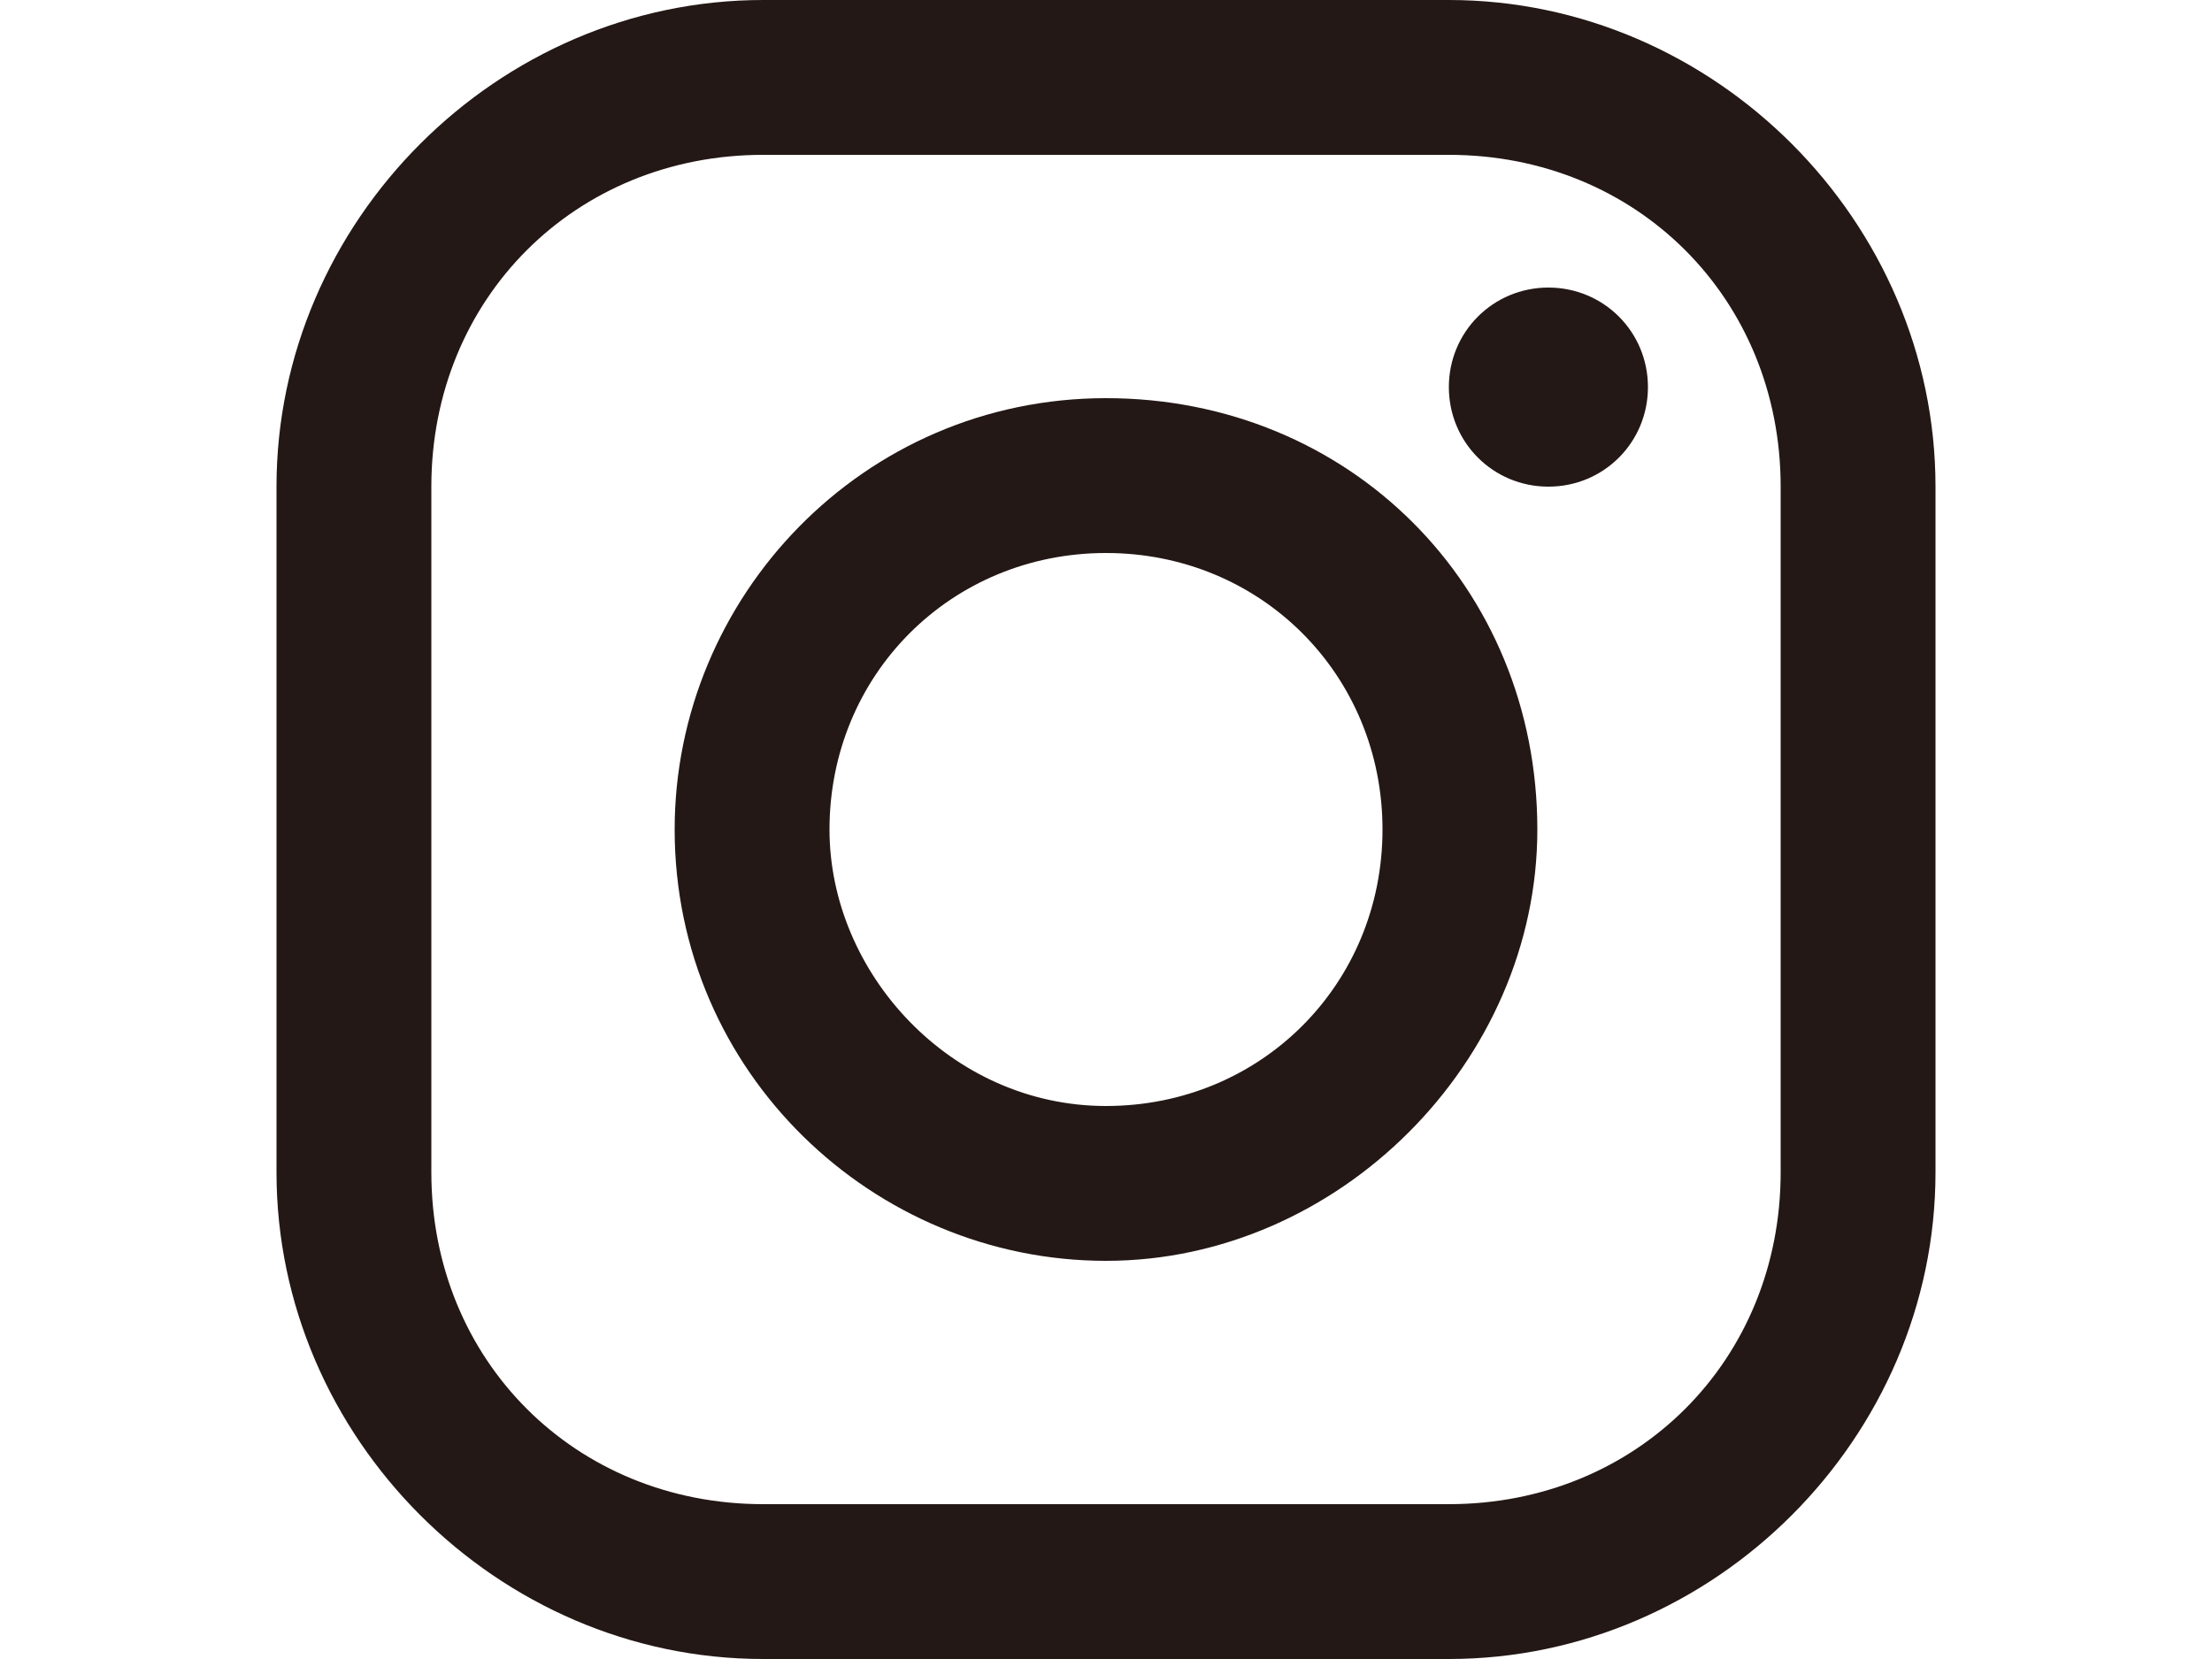
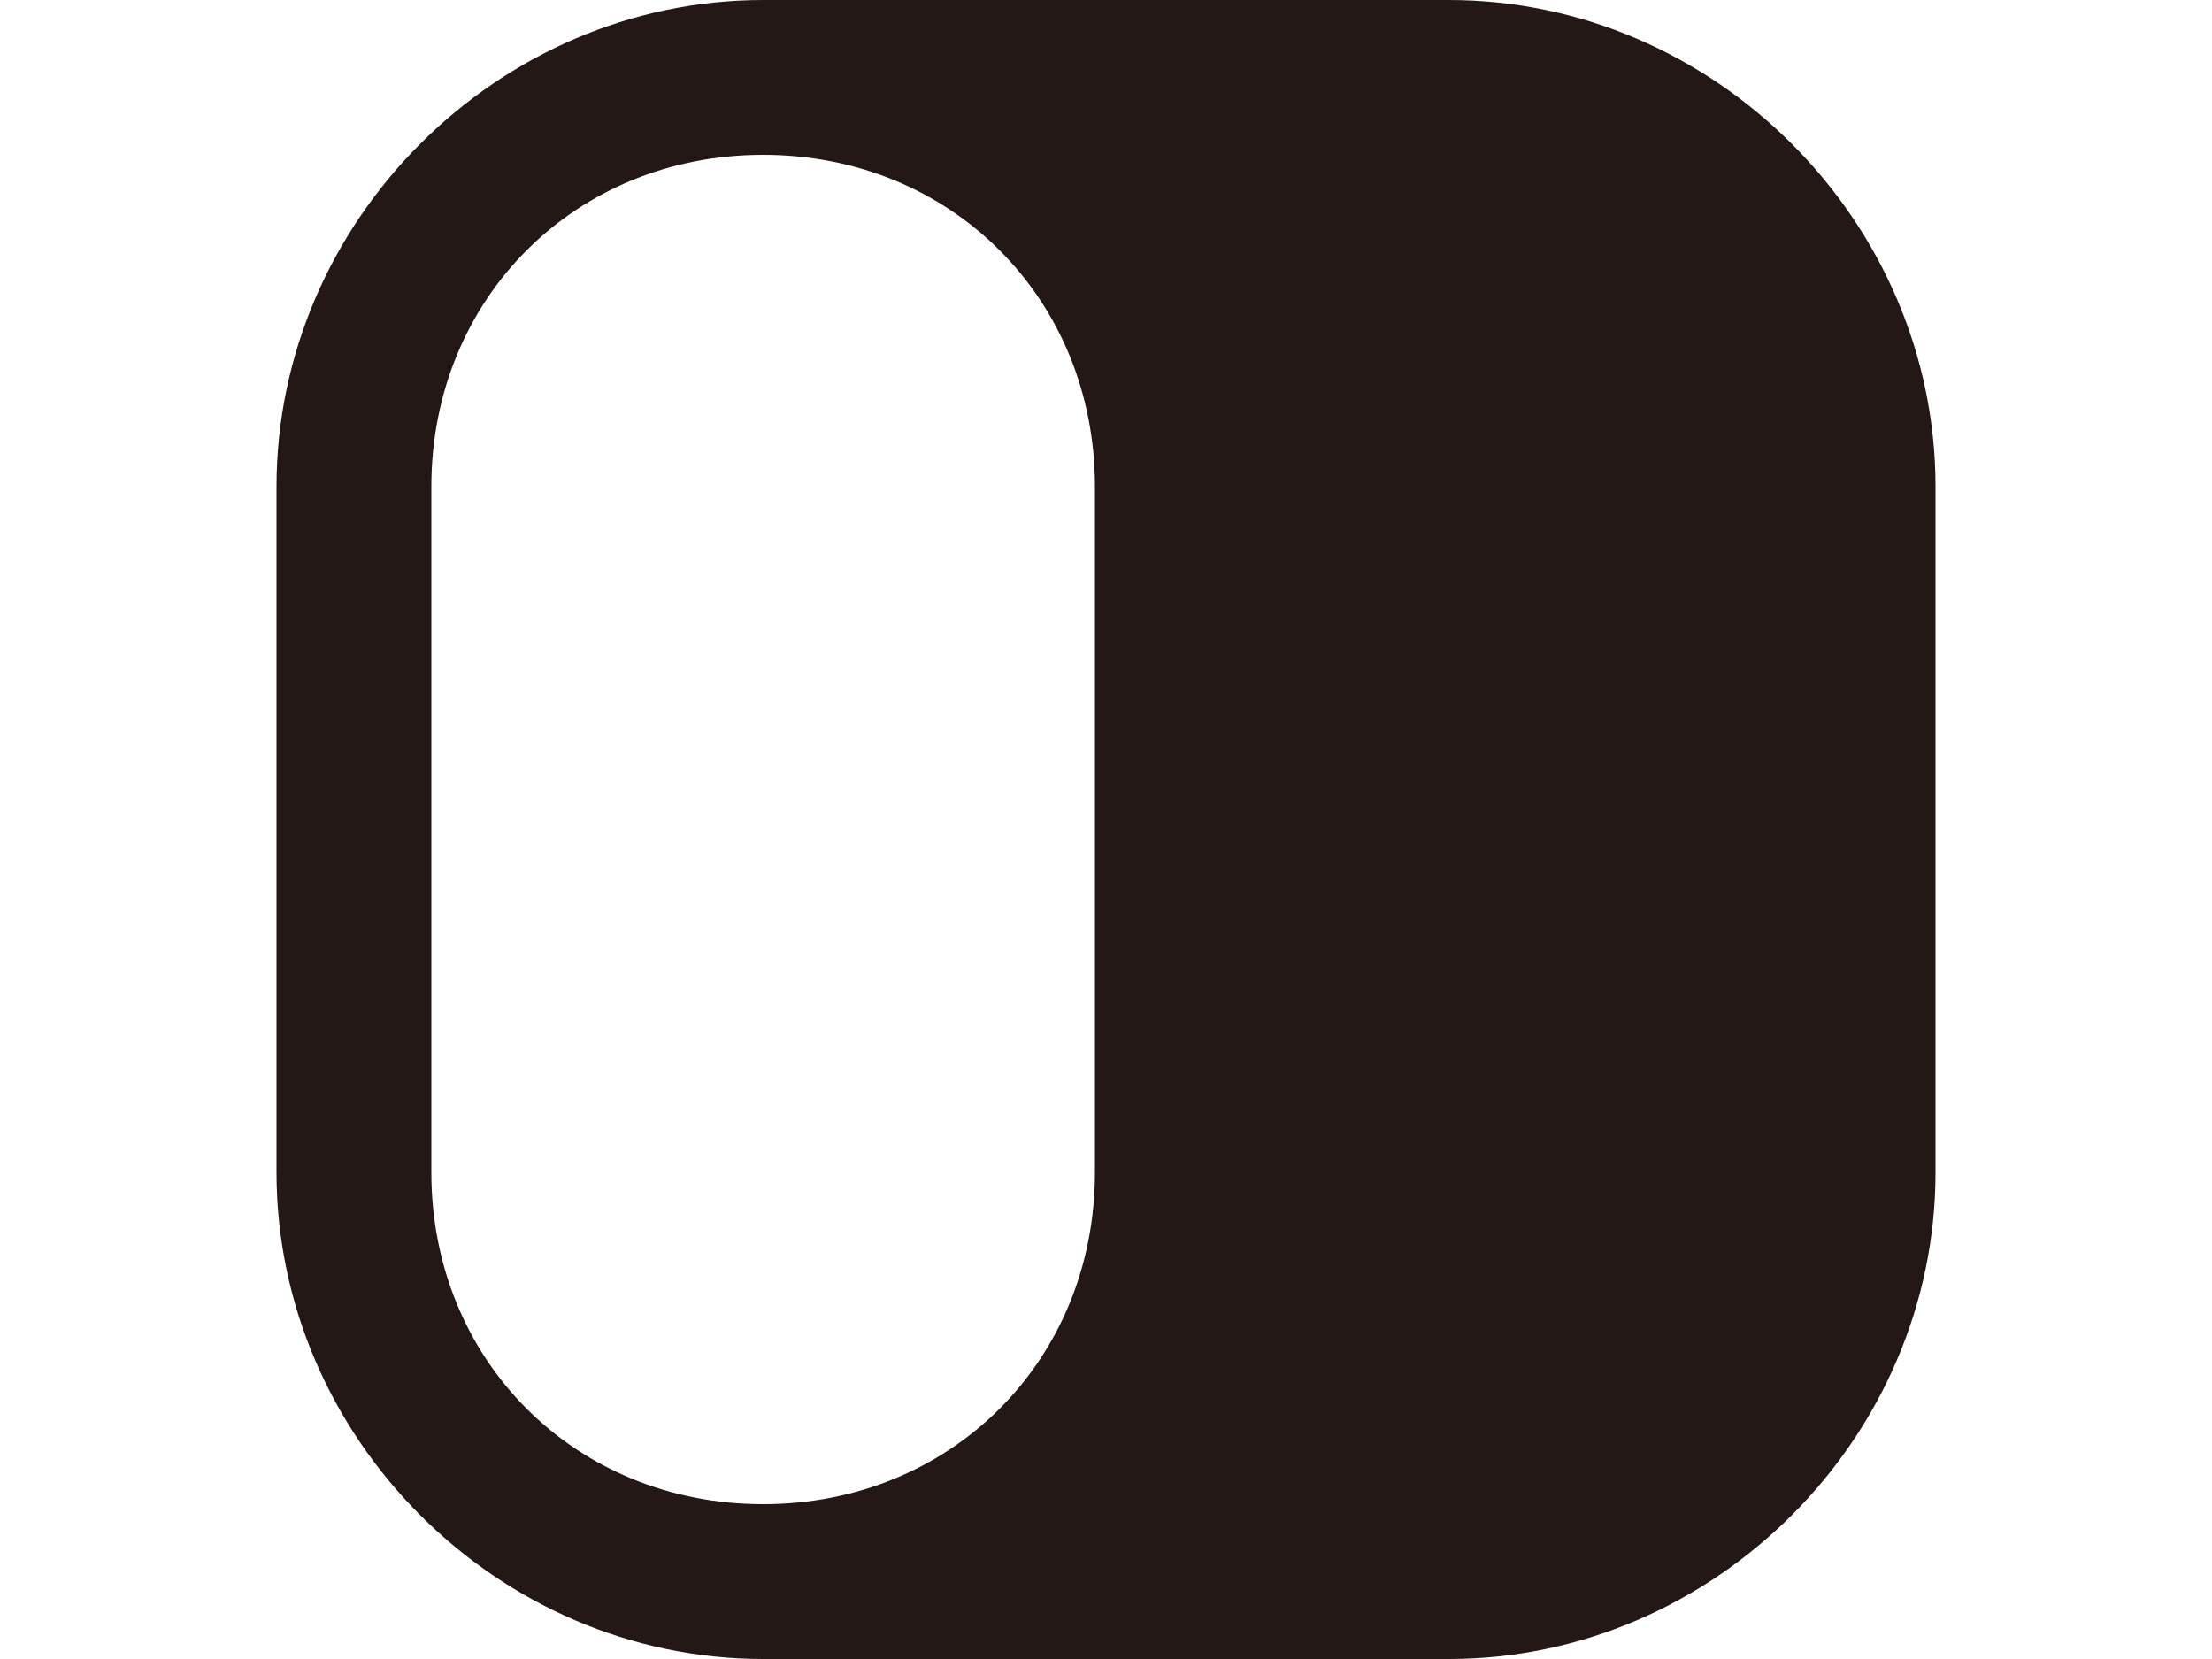
<svg xmlns="http://www.w3.org/2000/svg" version="1.1" id="レイヤー_1" x="0px" y="0px" viewBox="0 0 20 15" style="enable-background:new 0 0 20 15;" xml:space="preserve">
  <style type="text/css">
	.st0{fill:#231815;}
</style>
  <title>TRYVISION_CARETTE_LOGO</title>
-   <path class="st0" d="M13.1,15H6.9c-2.4,0-4.4-2-4.4-4.4V4.4C2.5,2,4.5,0,6.9,0h6.2c2.4,0,4.4,2,4.4,4.4v6.2C17.5,13,15.5,15,13.1,15  z M6.9,1.4c-1.7,0-3,1.3-3,3l0,0v6.2c0,1.7,1.3,3,3,3h6.2c1.7,0,3-1.3,3-3V4.4c0-1.7-1.3-3-3-3L6.9,1.4z" />
-   <path class="st0" d="M14.9,3.5c0,0.5-0.4,0.9-0.9,0.9c-0.5,0-0.9-0.4-0.9-0.9c0-0.5,0.4-0.9,0.9-0.9c0,0,0,0,0,0  C14.5,2.6,14.9,3,14.9,3.5C14.9,3.5,14.9,3.5,14.9,3.5z" />
-   <path class="st0" d="M10,11.4c-2.1,0-3.9-1.7-3.9-3.9c0-2.1,1.7-3.9,3.9-3.9s3.9,1.7,3.9,3.9c0,0,0,0,0,0  C13.9,9.6,12.1,11.4,10,11.4z M10,5C8.6,5,7.5,6.1,7.5,7.5C7.5,8.8,8.6,10,10,10c1.4,0,2.5-1.1,2.5-2.5C12.5,6.1,11.4,5,10,5  C10,5,10,5,10,5z" />
+   <path class="st0" d="M13.1,15H6.9c-2.4,0-4.4-2-4.4-4.4V4.4C2.5,2,4.5,0,6.9,0h6.2c2.4,0,4.4,2,4.4,4.4v6.2C17.5,13,15.5,15,13.1,15  z M6.9,1.4c-1.7,0-3,1.3-3,3l0,0v6.2c0,1.7,1.3,3,3,3c1.7,0,3-1.3,3-3V4.4c0-1.7-1.3-3-3-3L6.9,1.4z" />
</svg>